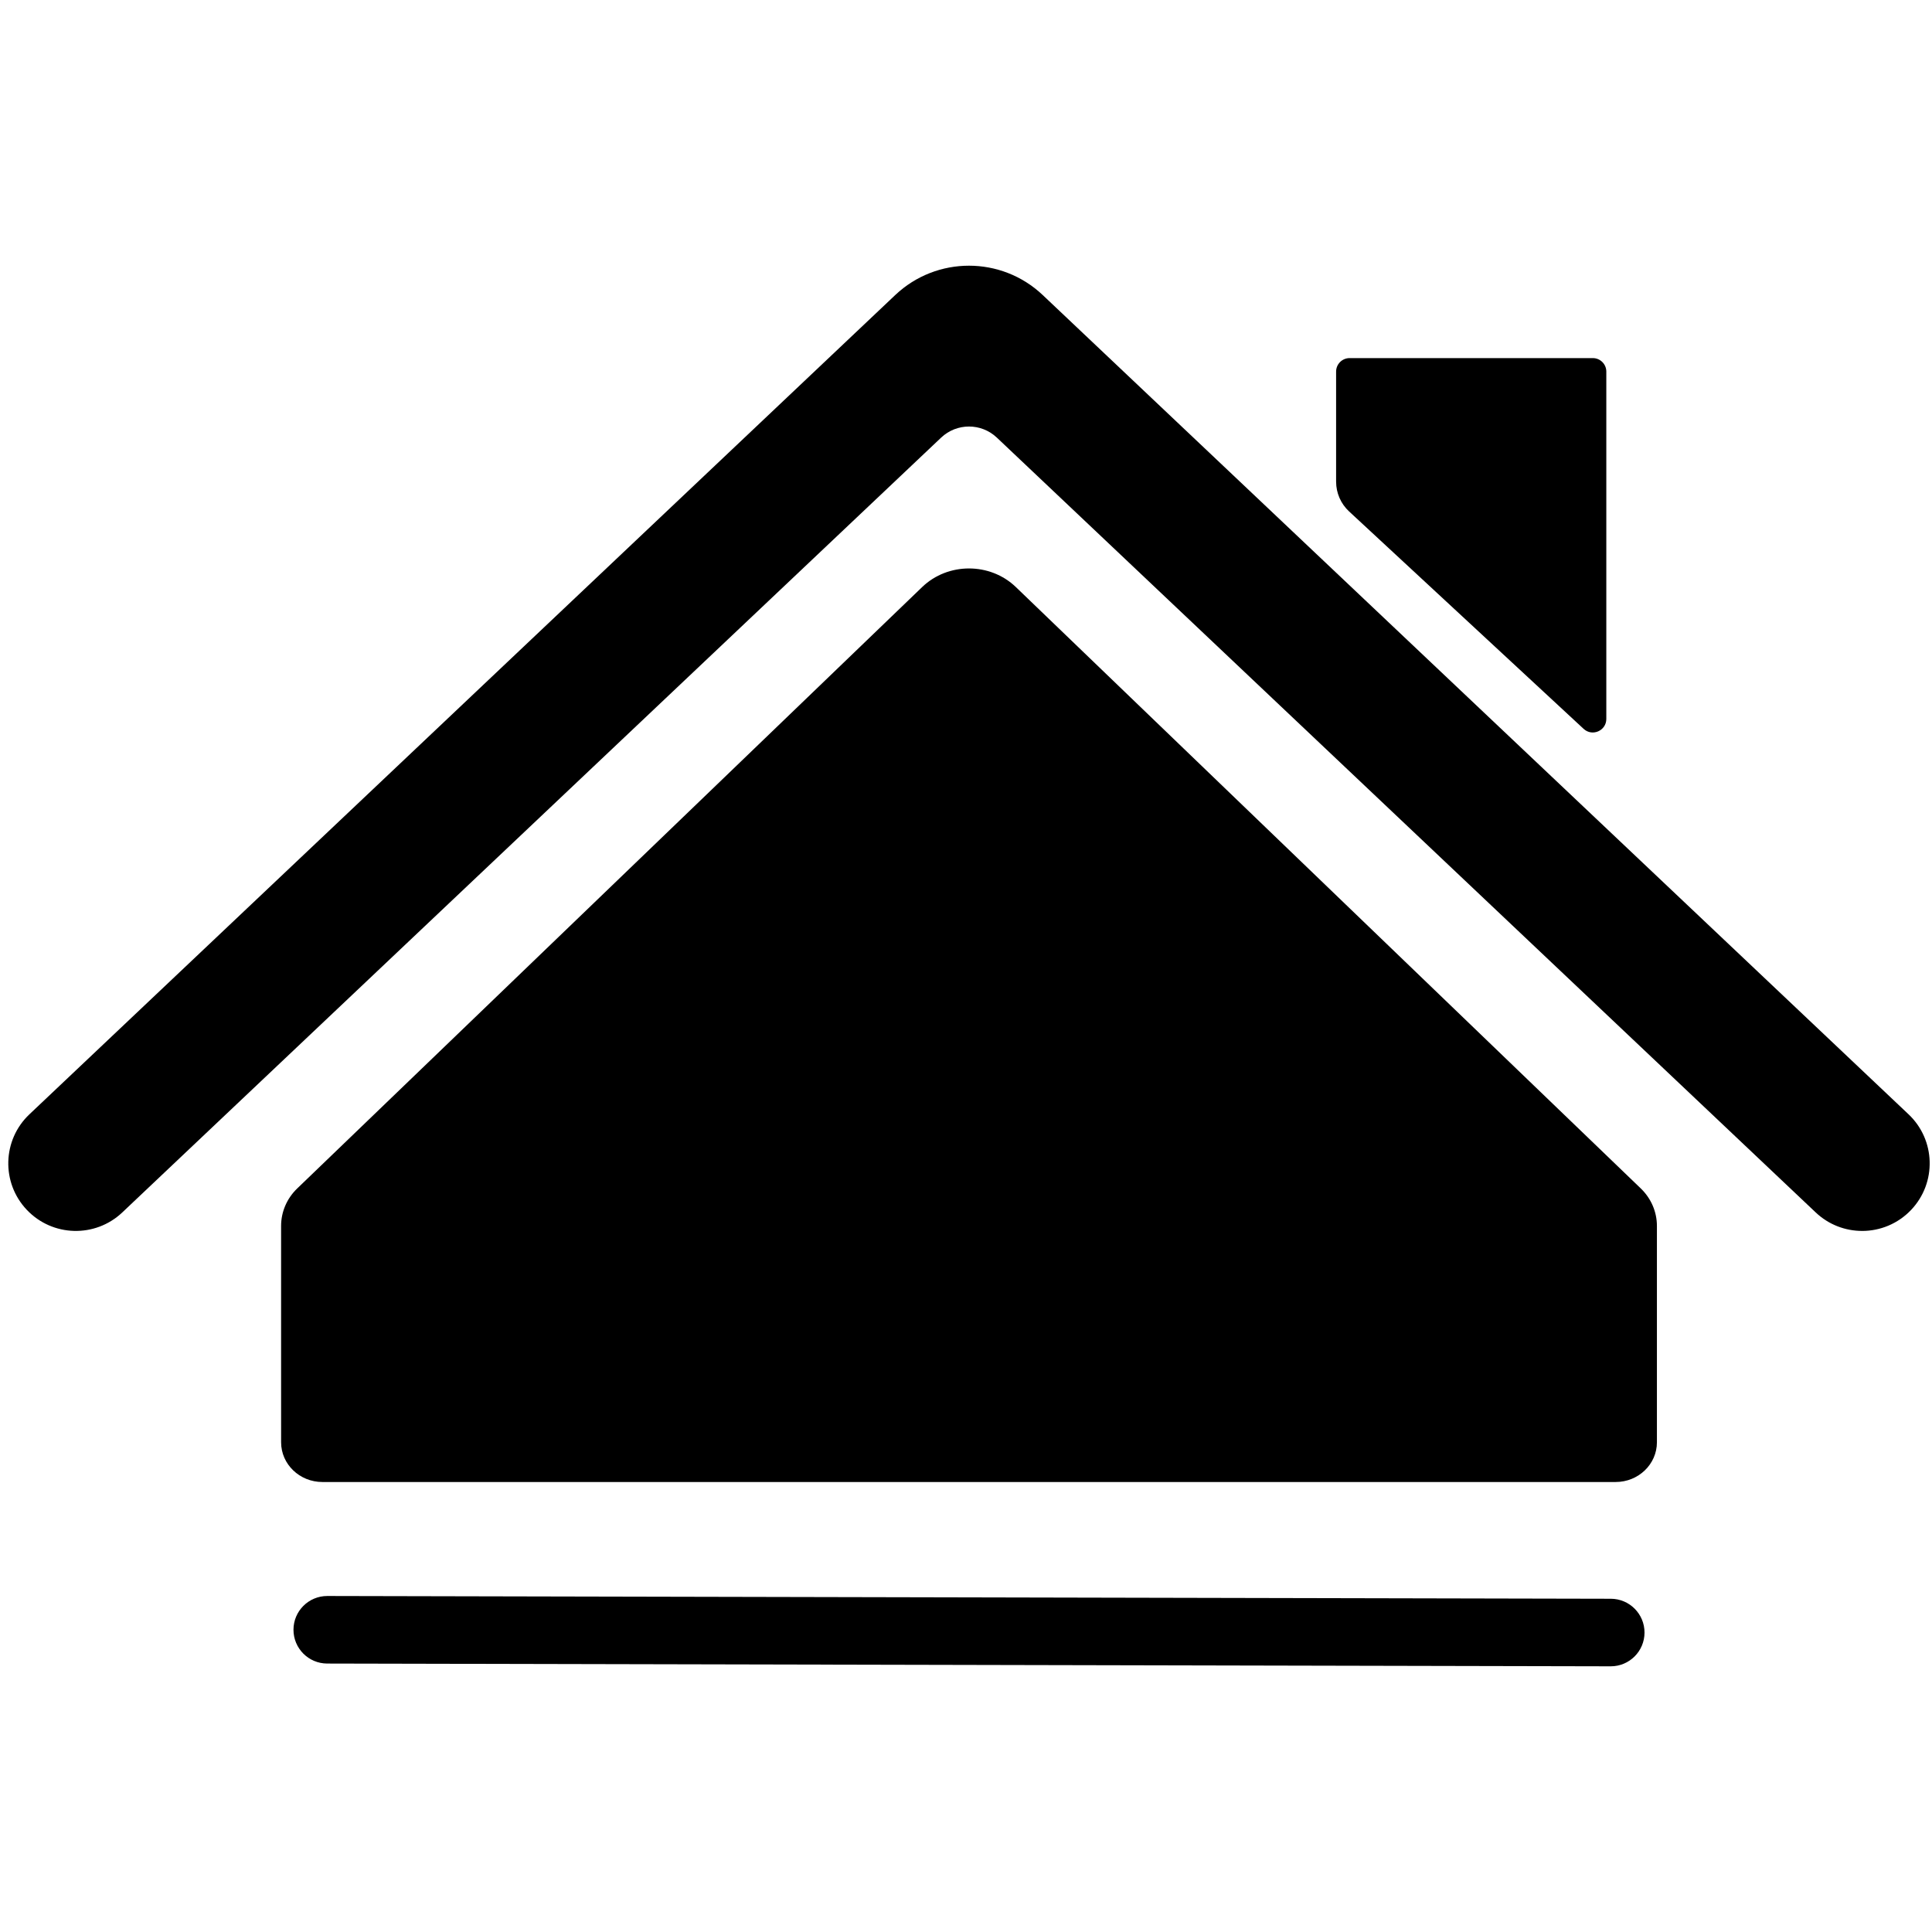
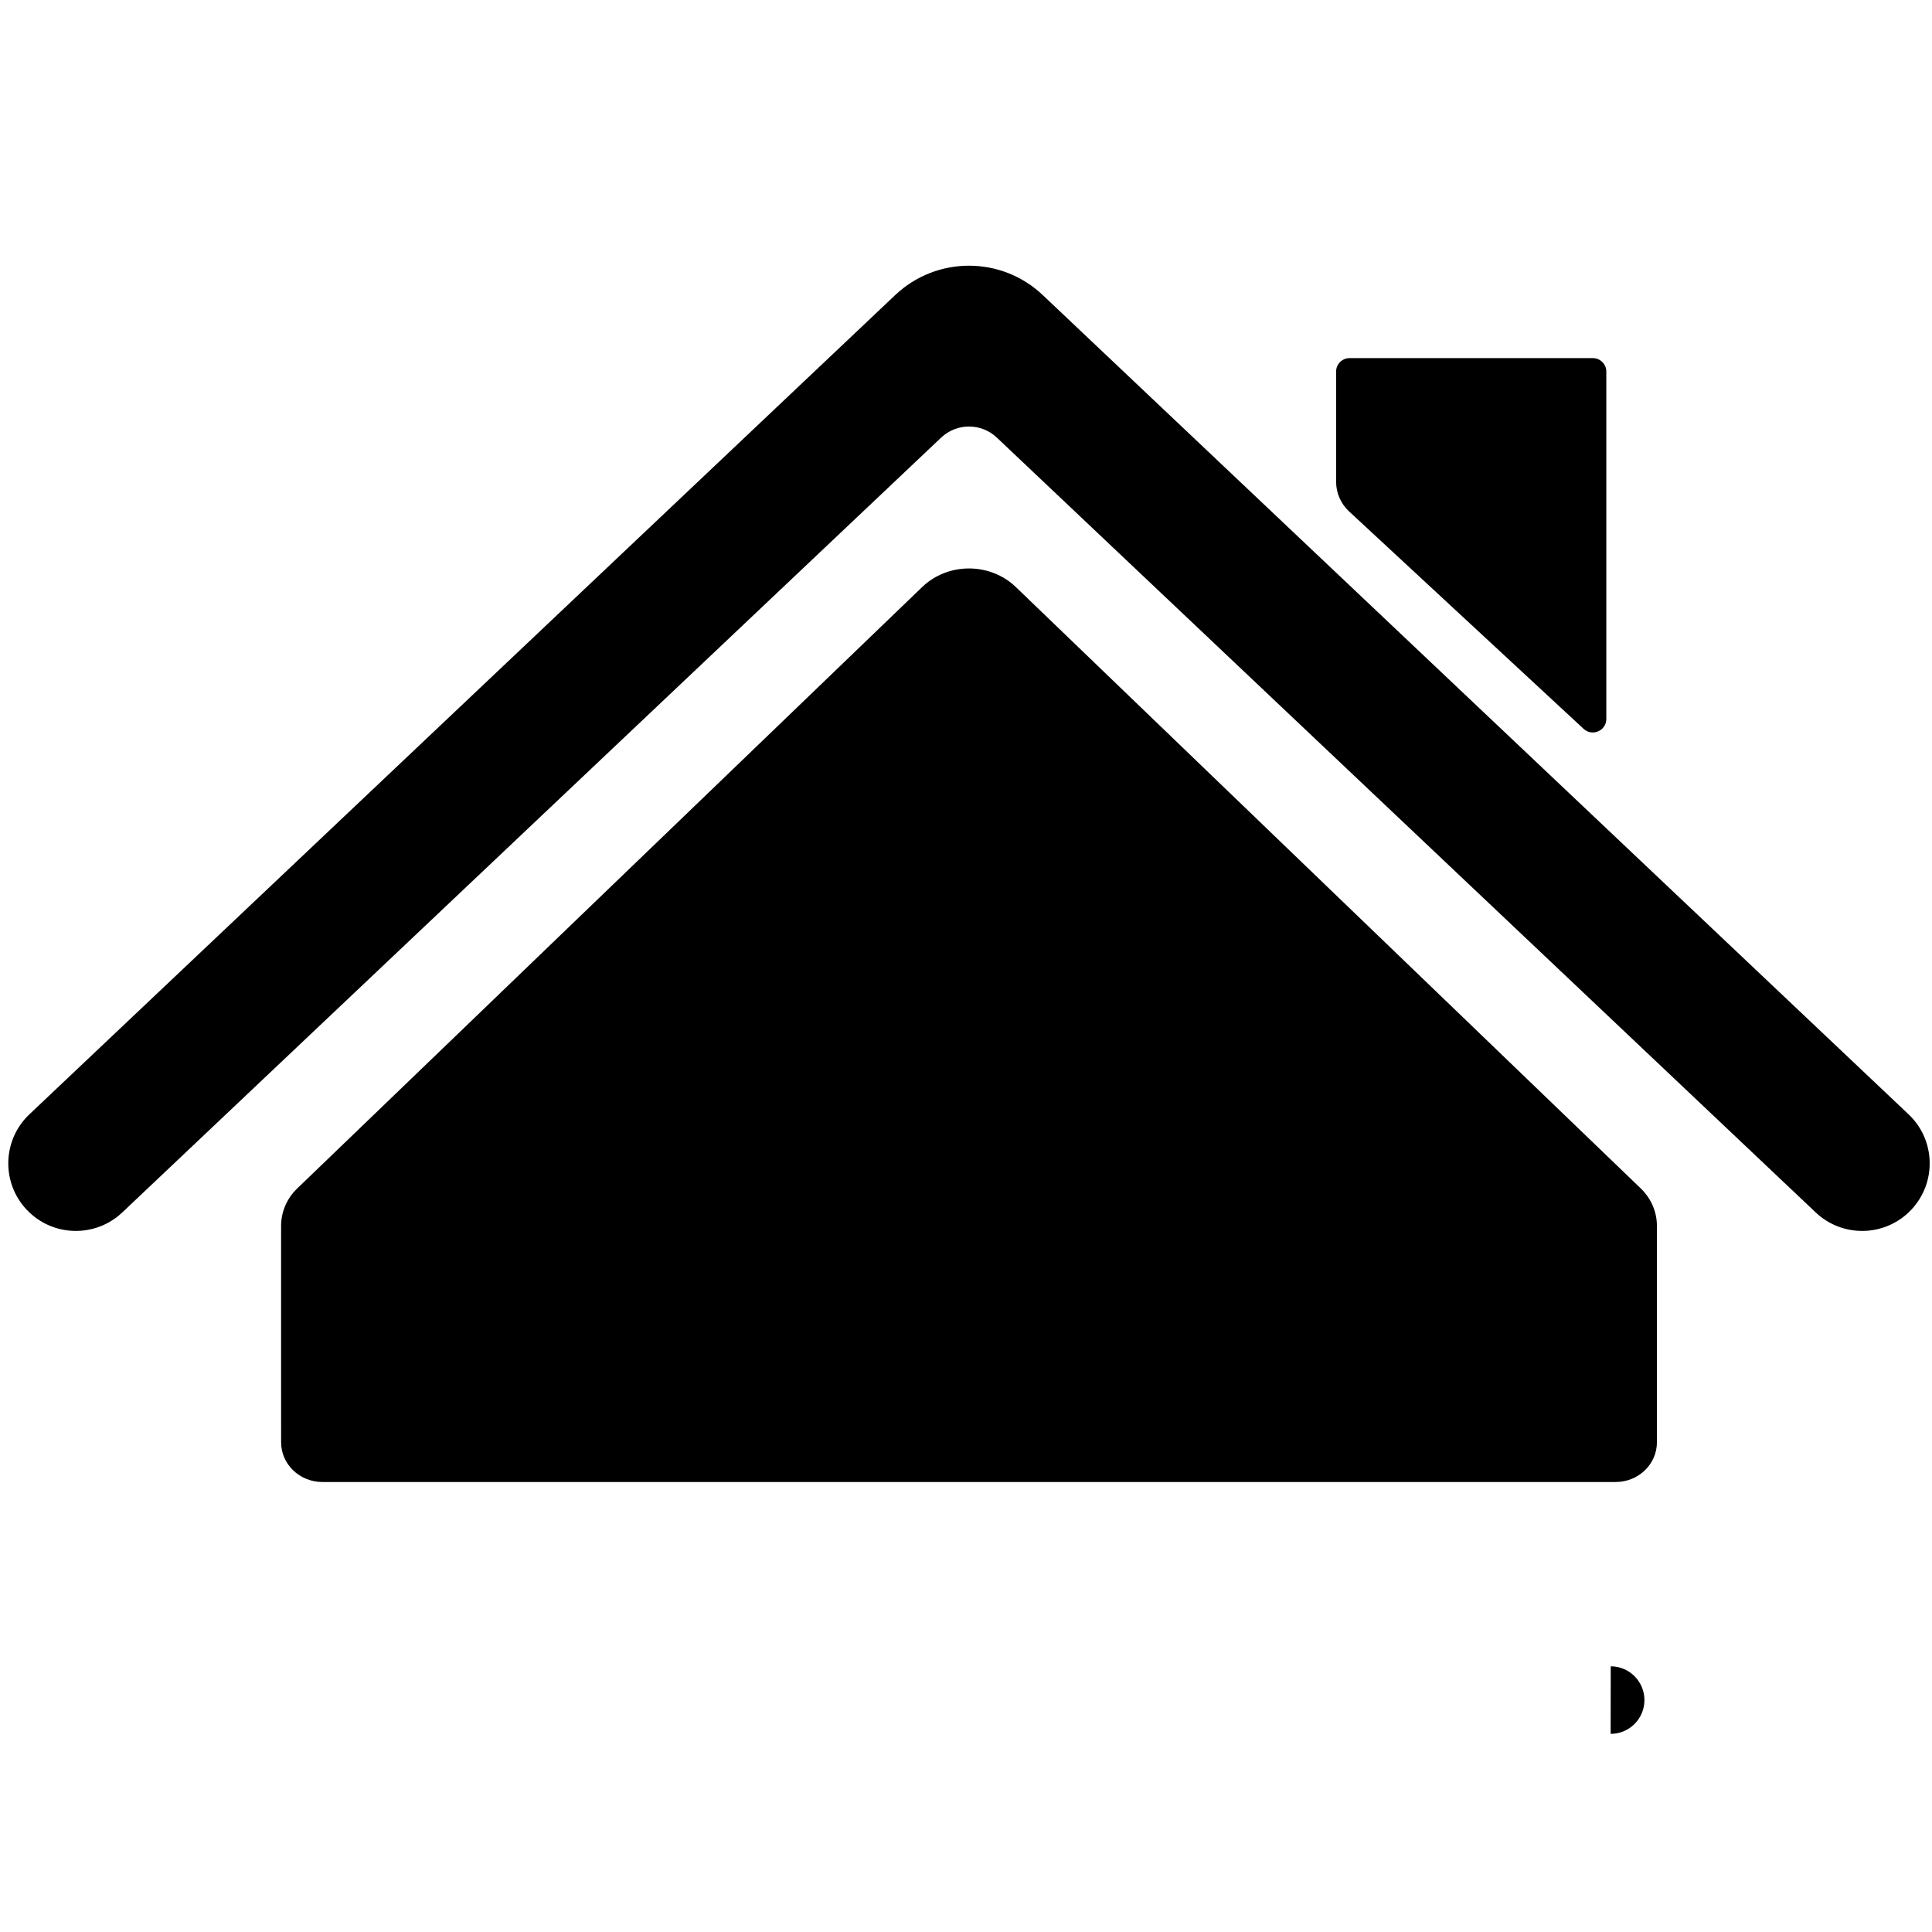
<svg xmlns="http://www.w3.org/2000/svg" enable-background="new 0 0 200 200" viewBox="0 0 200 200">
  <g id="Fondo" display="none" />
  <g id="close_copy_6" display="none" />
  <g id="close_copy_8" display="none" />
  <g id="close_copy_7" />
  <g id="info" />
  <g id="wdo" />
  <g id="alll_image" />
  <g id="fw" />
  <g id="edit" />
  <g id="close_1_" />
  <g id="add-imge_copy" />
  <g id="four_point" />
  <g id="plumbing" />
  <g id="Electrical" />
  <g id="Windmitigation">
    <g id="Layer_20" display="none" />
  </g>
  <g id="pool" />
  <g id="Water" />
  <g id="structural" />
  <g id="icon-_hvac_copy" />
  <g id="icon-_exterior" />
  <g id="icon-_default-property" />
  <g id="icon-_roofing">
    <g id="reticula_5_" display="none" fill="none" stroke="#000" stroke-miterlimit="10" stroke-width=".1">
      <path d="m-.19-.19h200v200h-200z" display="inline" />
      <circle cx="99.81" cy="99.81" display="inline" r="100" />
      <path d="m28.81 28.81h142v142h-142z" display="inline" />
      <circle cx="99.81" cy="99.81" display="inline" r="71" />
      <path d="m49.81-.19h100v200h-100z" display="inline" />
      <path d="m99.81.31v200" display="inline" />
      <path d="m-.19 49.81h200v100h-200z" display="inline" />
      <path d="m.31 99.81h200" display="inline" />
      <path d="m-.275-.275 200 200" display="inline" />
-       <path d="m-.19 199.81 200-200" display="inline" />
      <circle cx="99.81" cy="99.81" display="inline" r="50" />
      <circle cx="99.81" cy="99.81" display="inline" r="25" />
    </g>
    <g>
      <g>
        <path d="m29.099 142.397v-15.492c0-1.454.6-2.849 1.669-3.877l64.694-62.257c2.667-2.567 7.031-2.567 9.698 0l64.694 62.257c1.068 1.028 1.669 2.423 1.669 3.877v22.4c0 2.271-1.913 4.112-4.273 4.112h-133.877c-2.36 0-4.273-1.841-4.273-4.112z" />
      </g>
      <g>
-         <path d="m166.743 172.496c-.003 0-.005 0-.008 0l-132.866-.286c-1.93-.004-3.492-1.573-3.488-3.504.004-1.929 1.569-3.489 3.497-3.489h.008l132.866.286c1.93.004 3.492 1.573 3.488 3.504-.004 1.929-1.569 3.489-3.497 3.489z" />
+         <path d="m166.743 172.496c-.003 0-.005 0-.008 0l-132.866-.286h.008l132.866.286c1.93.004 3.492 1.573 3.488 3.504-.004 1.929-1.569 3.489-3.497 3.489z" />
      </g>
    </g>
    <g>
      <g>
        <path d="m192.767 127.425c-1.725 0-3.453-.634-4.805-1.913l-84.768-80.21c-1.618-1.531-4.15-1.531-5.768 0l-84.768 80.21c-2.807 2.655-7.231 2.532-9.886-.273s-2.532-7.232.273-9.886l89.632-84.812c4.283-4.05 10.988-4.045 15.263-.001l89.634 84.814c2.805 2.654 2.928 7.08.273 9.886-1.376 1.453-3.226 2.187-5.081 2.187z" />
      </g>
      <path d="m138.313 49.867v-11.398c0-.772.626-1.399 1.399-1.399h25.174c.772 0 1.399.626 1.399 1.399v35.957c0 1.221-1.454 1.855-2.349 1.026l-24.279-22.508c-.857-.794-1.343-1.909-1.343-3.077z" />
    </g>
  </g>
  <g id="icon-property" />
  <g id="icon-crawl" />
  <g id="icon-bath" />
  <g id="icon-kitchen" />
  <g id="icon-garaje" />
  <g id="icon-interior" />
  <g id="icon-atic" />
</svg>